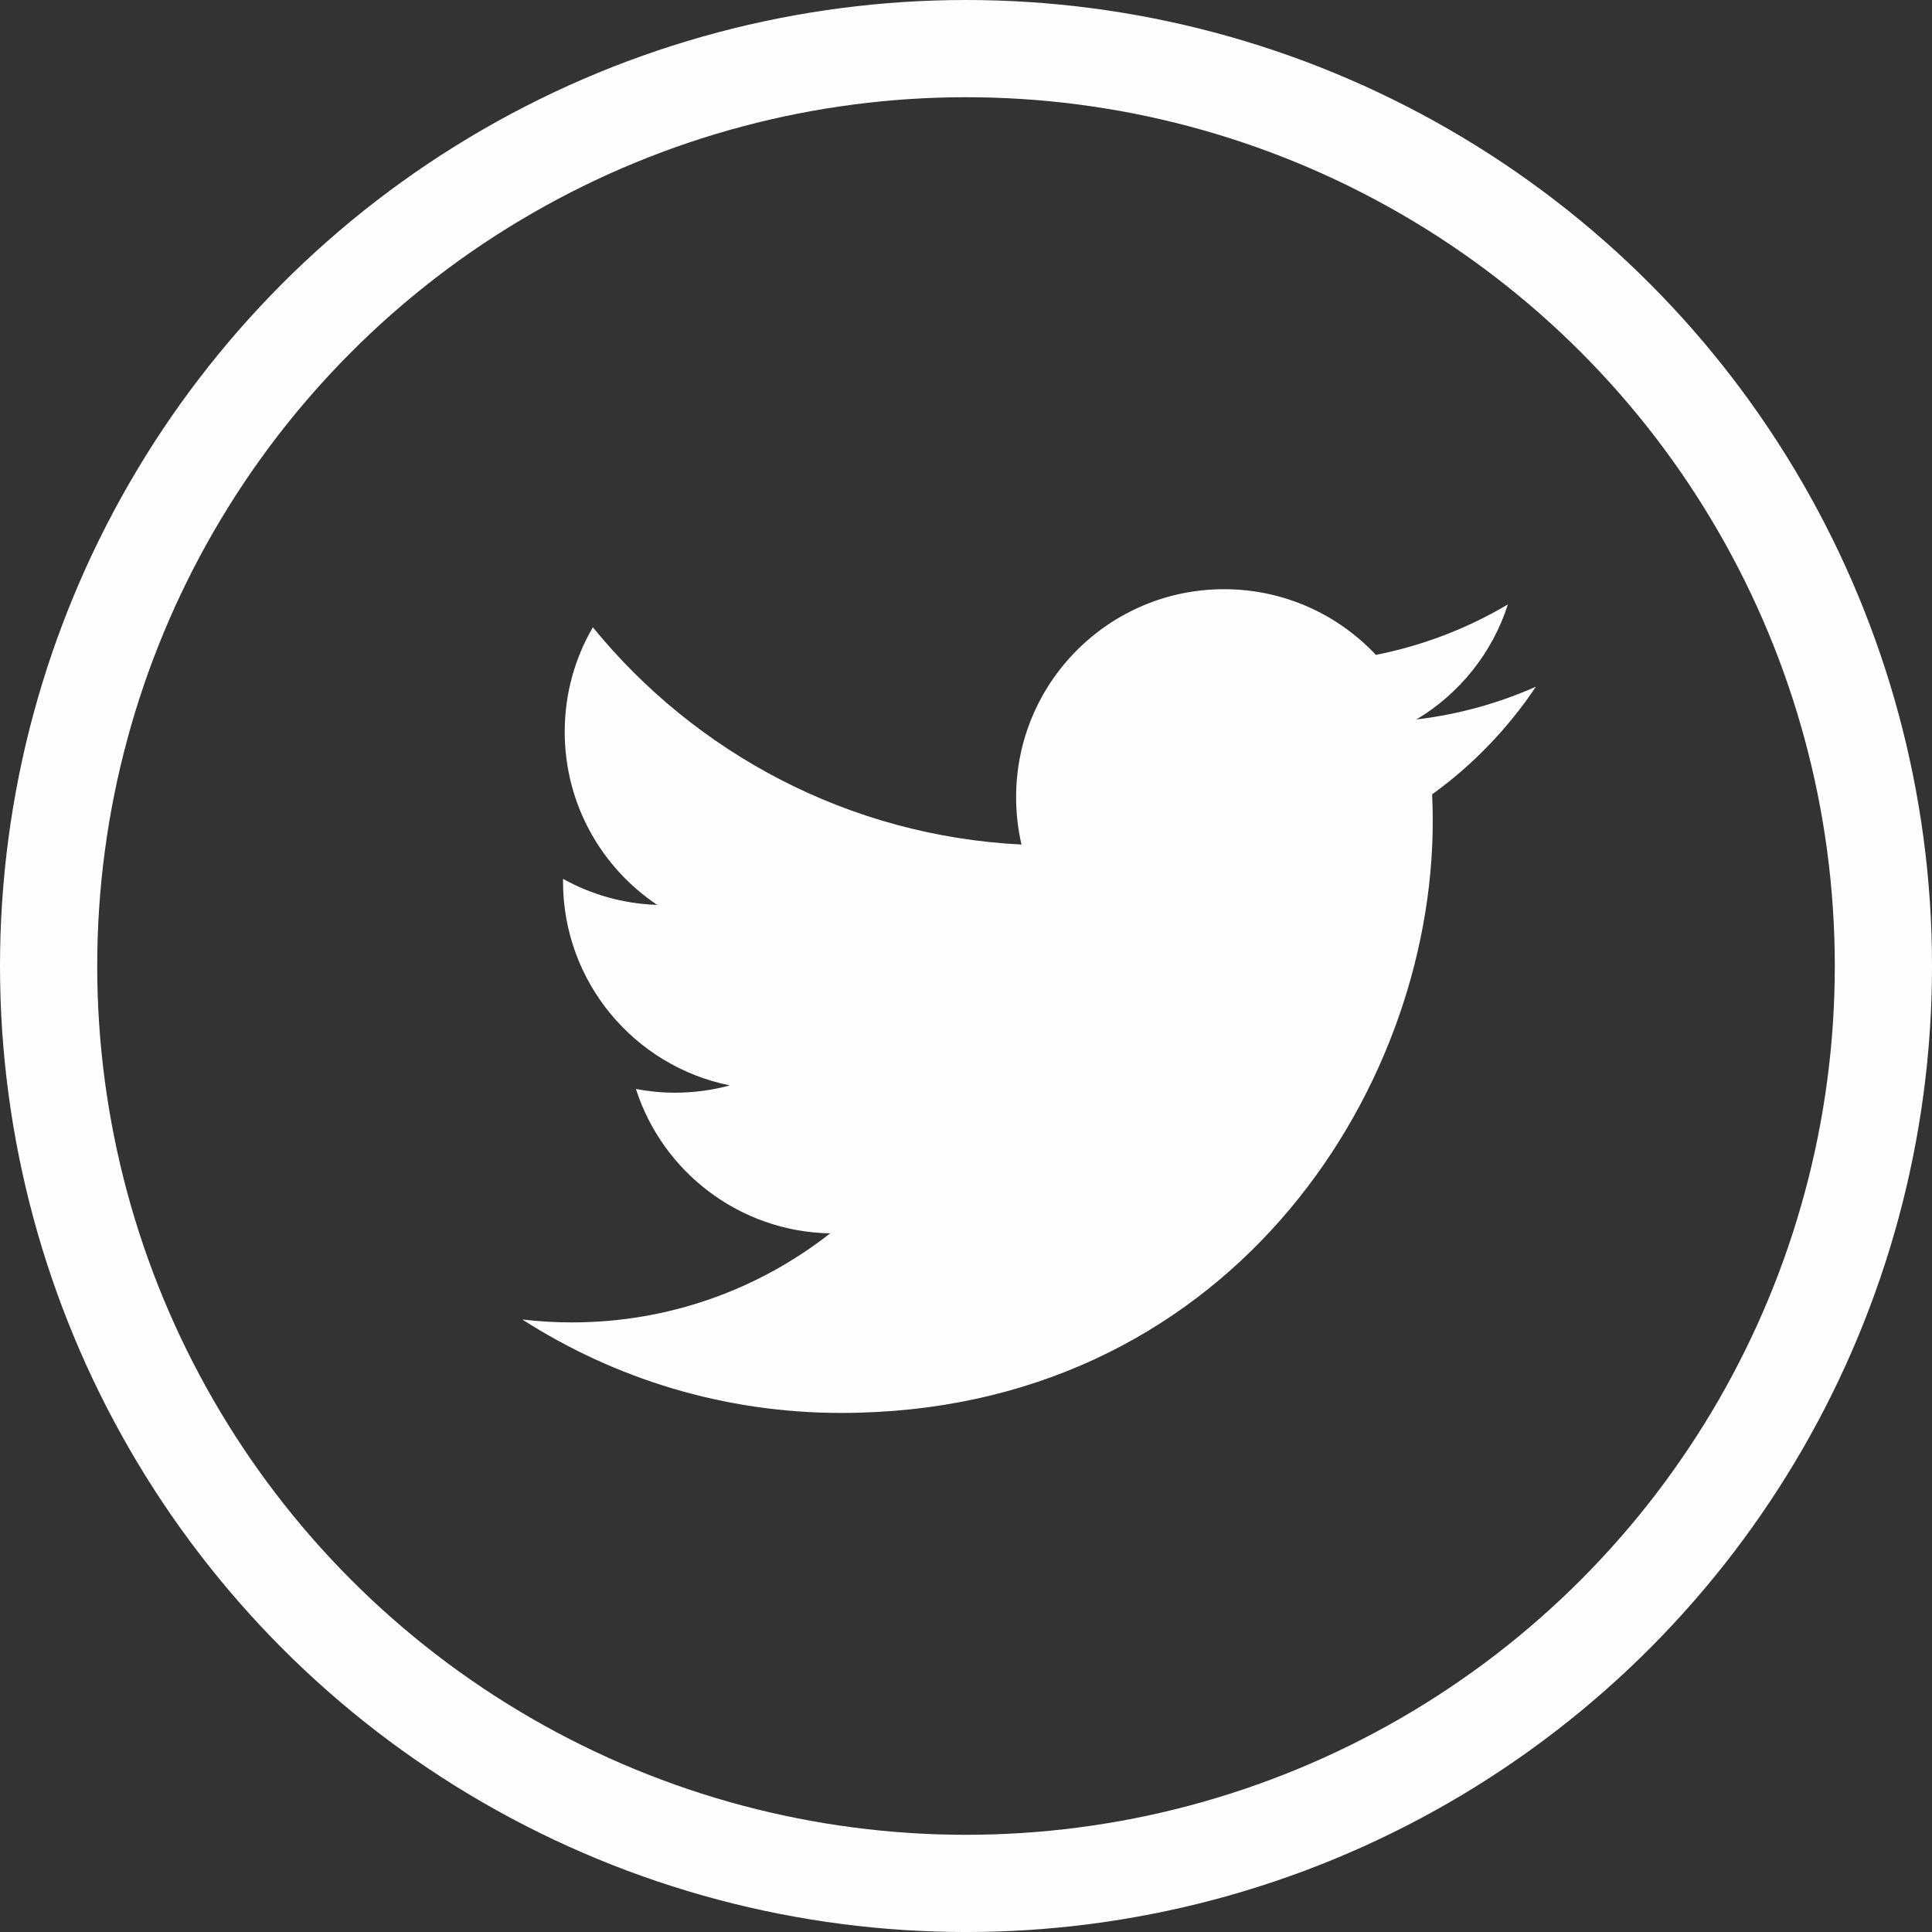
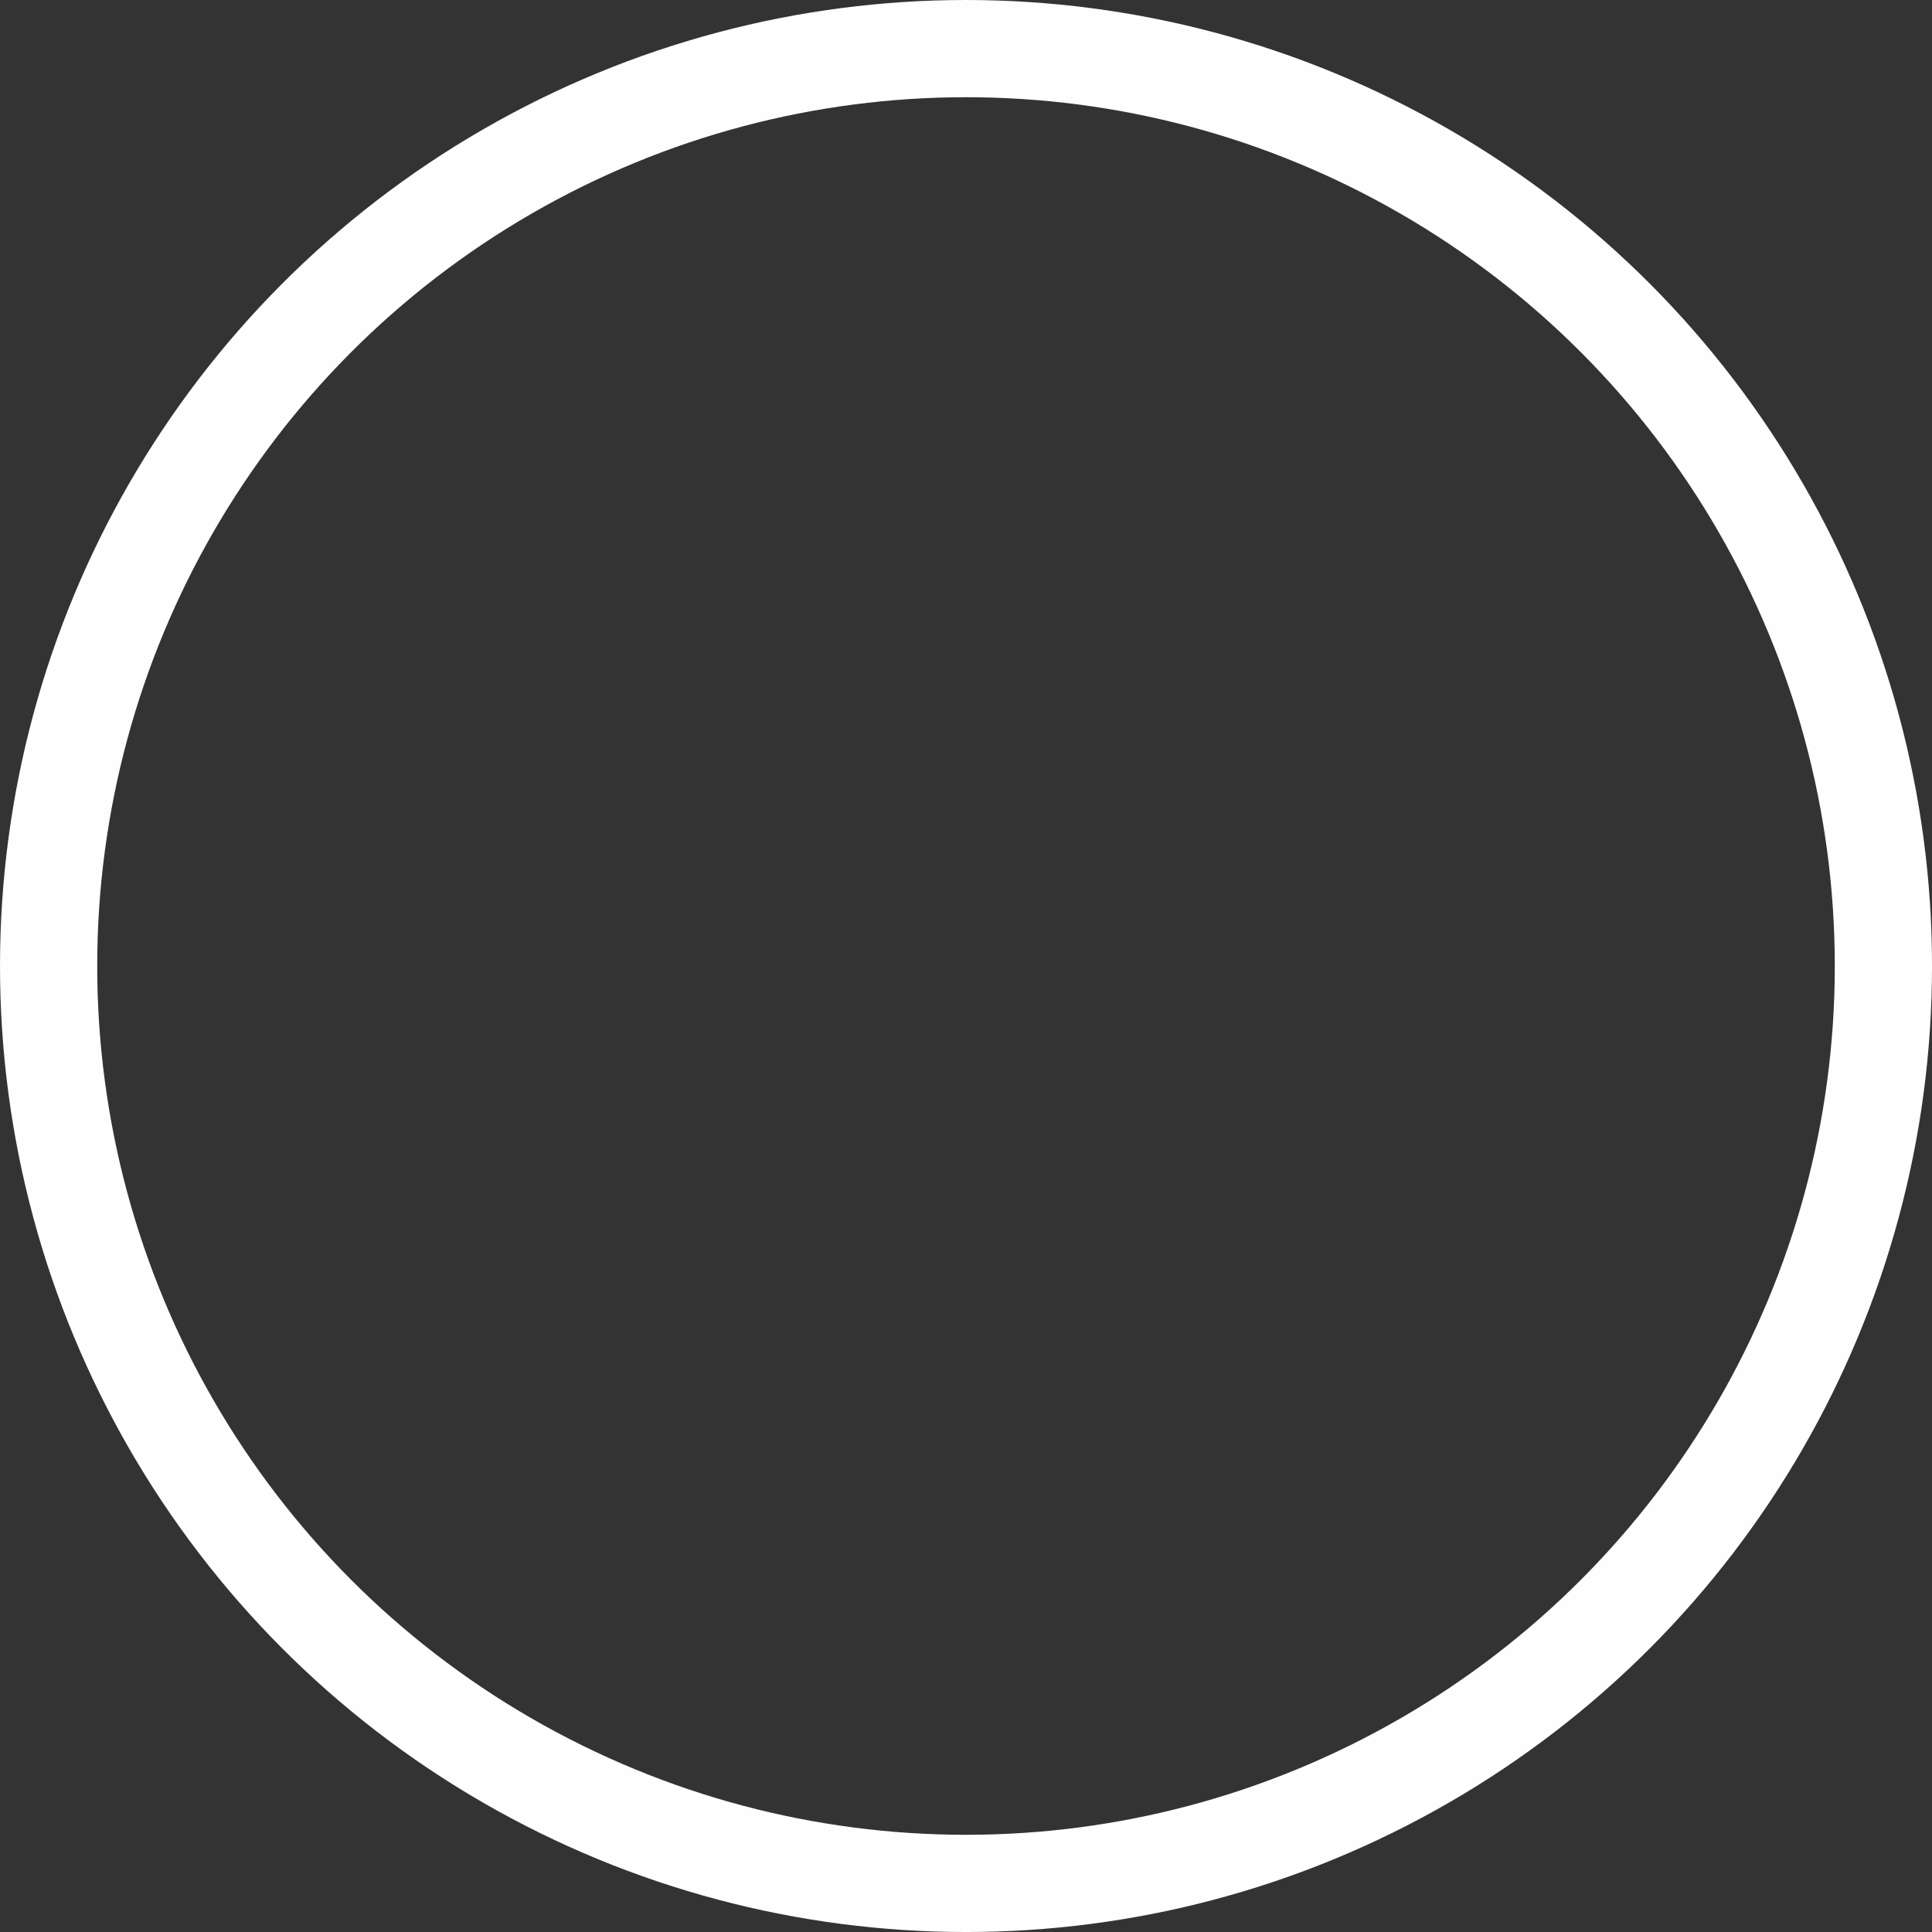
<svg xmlns="http://www.w3.org/2000/svg" xml:space="preserve" width="79.494mm" height="79.494mm" version="1.1" style="shape-rendering:geometricPrecision; text-rendering:geometricPrecision; image-rendering:optimizeQuality; fill-rule:evenodd; clip-rule:evenodd" viewBox="0 0 1048.47 1048.47">
  <rect x="0" y="0" width="1048.47" height="1048.47" fill="#333333" stroke="none" />
  <defs>
    <style type="text/css">
   
    .str0 {stroke:#FEFEFE;stroke-width:52.76;stroke-miterlimit:22.926}
    .fil1 {fill:none}
    .fil0 {fill:#FEFEFE;fill-rule:nonzero}
   
  </style>
  </defs>
  <g id="Слой_x0020_1">
-     <path class="fil0" d="M833.51 372.66c-20.23,8.98 -41.99,15.05 -64.81,17.78 23.3,-13.97 41.19,-36.08 49.62,-62.44 -21.81,12.94 -45.96,22.33 -71.66,27.39 -20.58,-21.94 -49.92,-35.64 -82.37,-35.64 -62.32,0 -112.86,50.53 -112.86,112.85 0,8.85 1,17.46 2.92,25.72 -93.79,-4.7 -176.95,-49.63 -232.61,-117.91 -9.72,16.66 -15.28,36.05 -15.28,56.73 0,39.15 19.92,73.7 50.2,93.93 -18.5,-0.59 -35.9,-5.66 -51.11,-14.12 -0.01,0.47 -0.01,0.95 -0.01,1.42 0,54.68 38.9,100.29 90.53,110.66 -9.47,2.58 -19.44,3.96 -29.73,3.96 -7.27,0 -14.34,-0.71 -21.24,-2.02 14.36,44.83 56.04,77.46 105.42,78.36 -38.62,30.28 -87.28,48.32 -140.15,48.32 -9.11,0 -18.09,-0.54 -26.92,-1.58 49.94,32.03 109.26,50.71 172.99,50.71 207.57,0 321.09,-171.97 321.09,-321.1 0,-4.89 -0.11,-9.75 -0.33,-14.6 22.05,-15.92 41.18,-35.79 56.31,-58.42z" />
    <circle class="fil1 str0" cx="524.24" cy="524.24" r="497.86" />
  </g>
</svg>